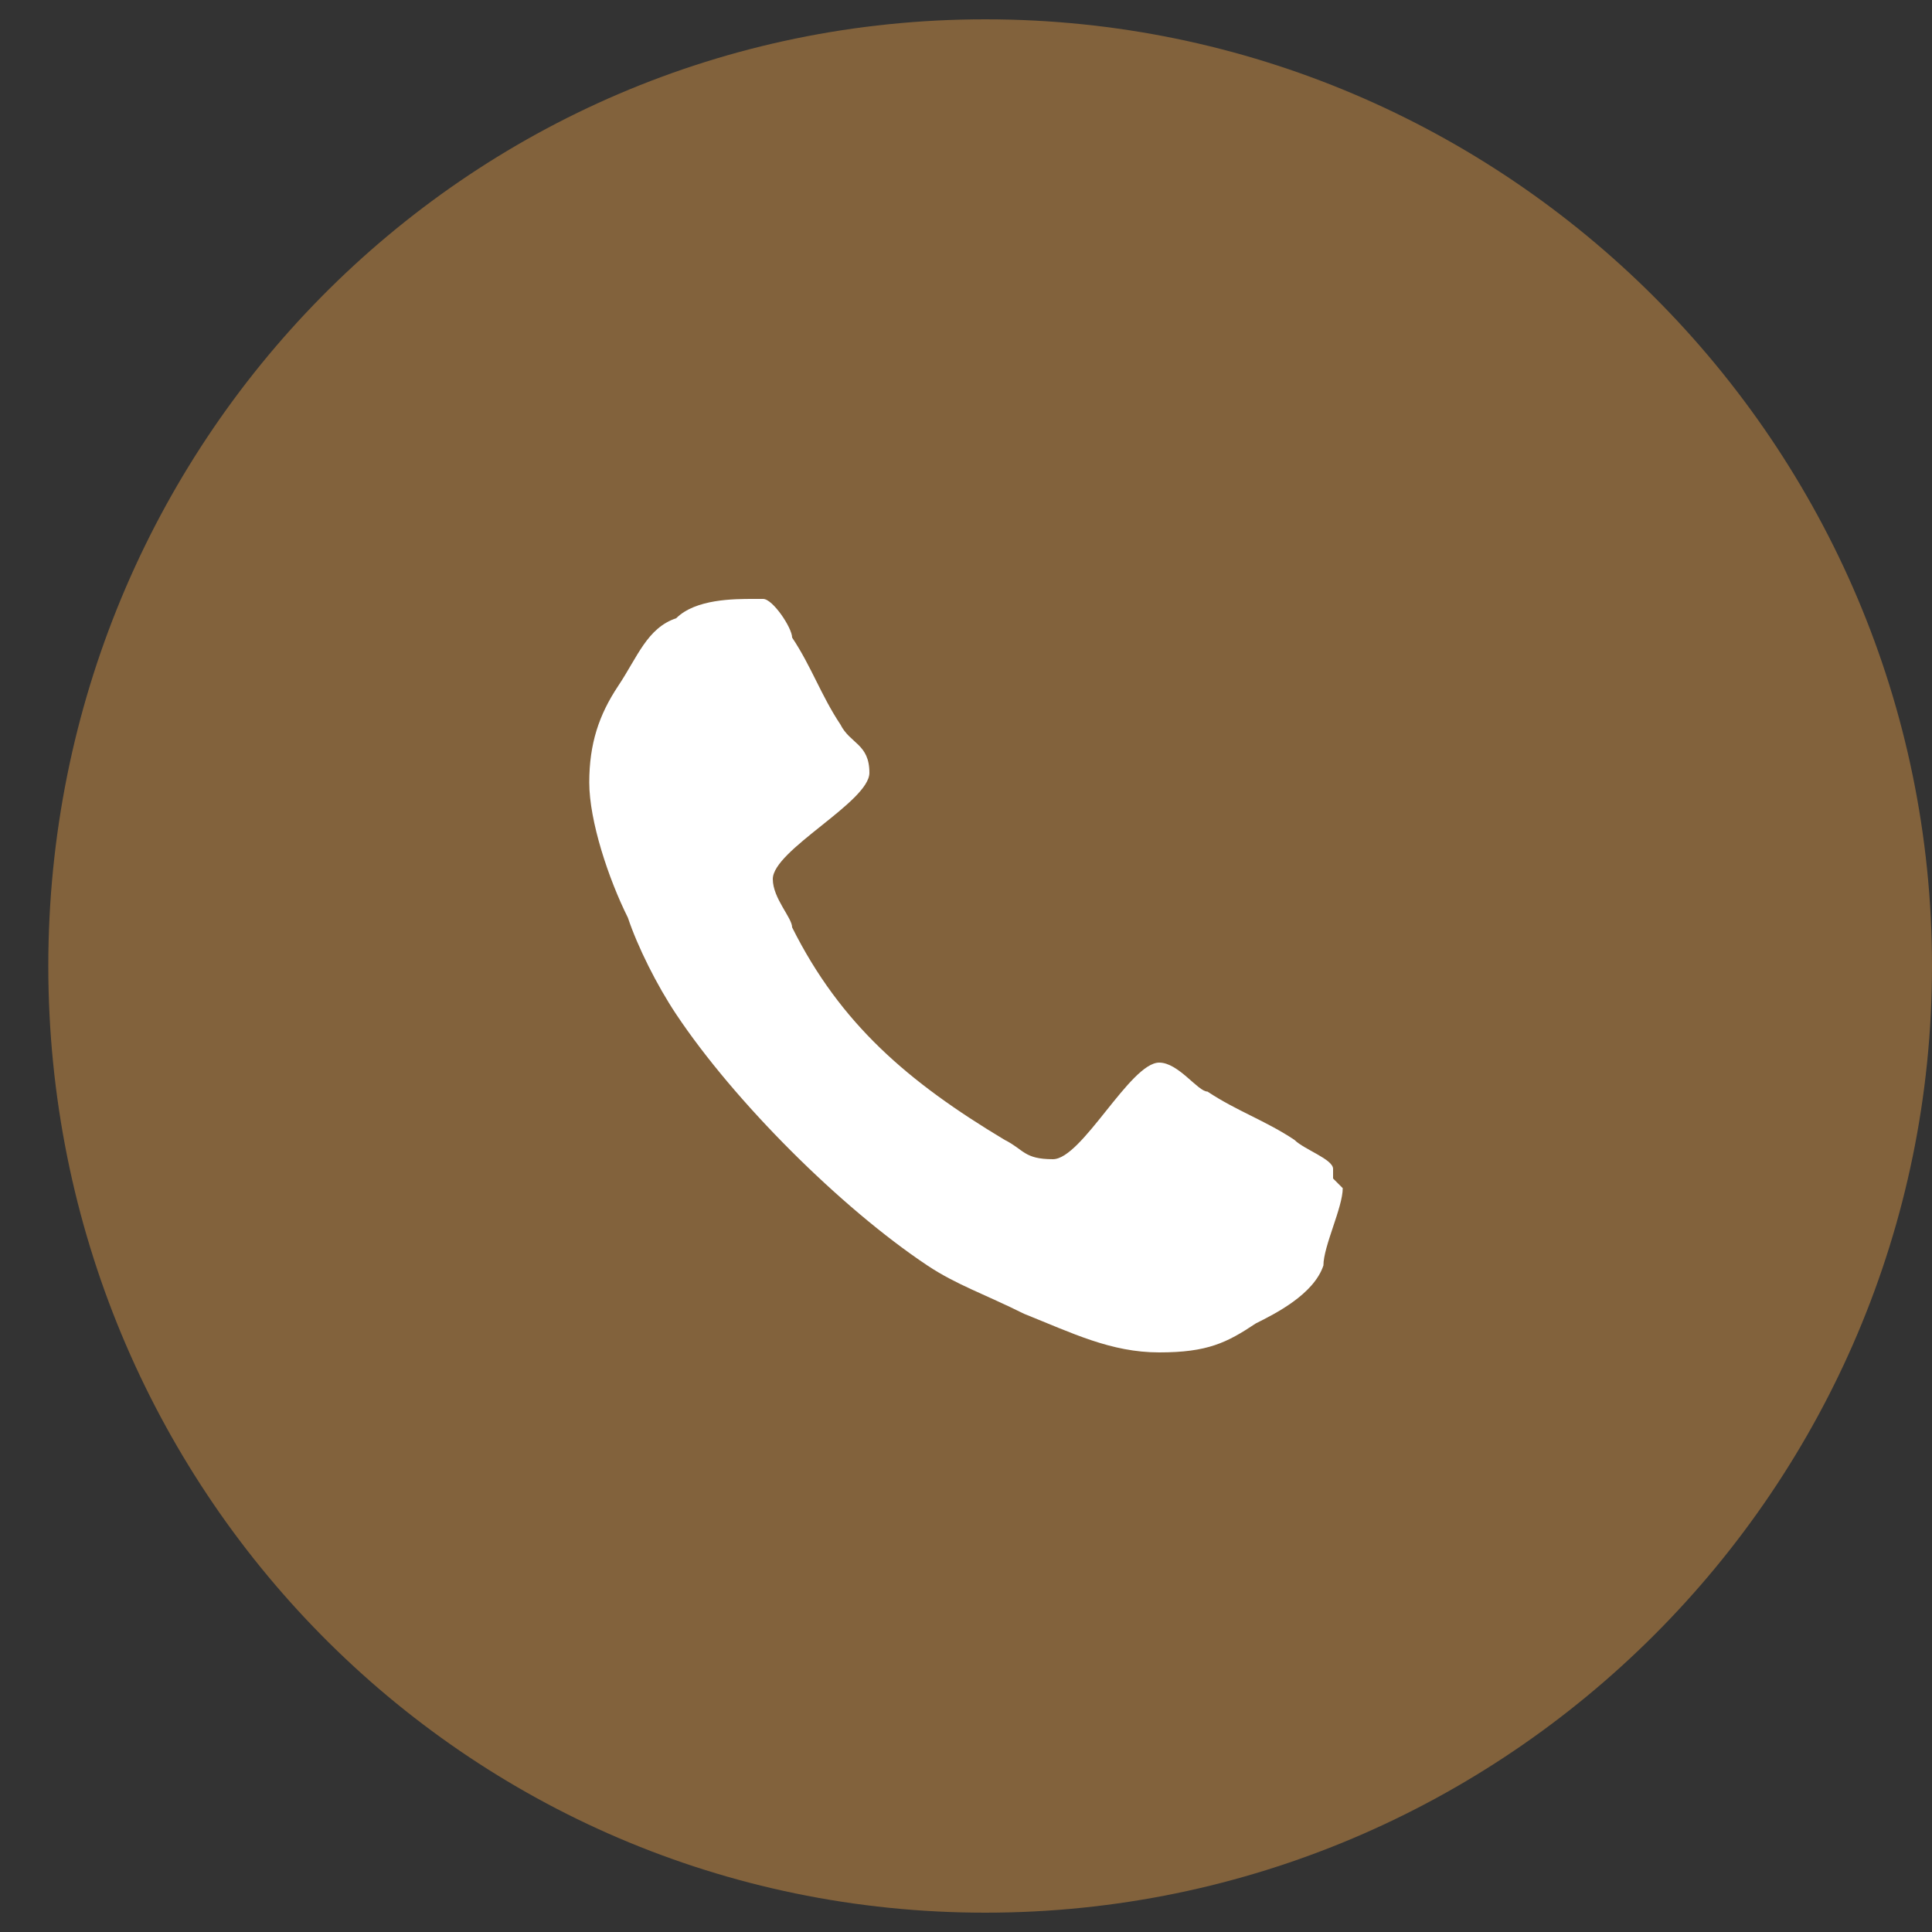
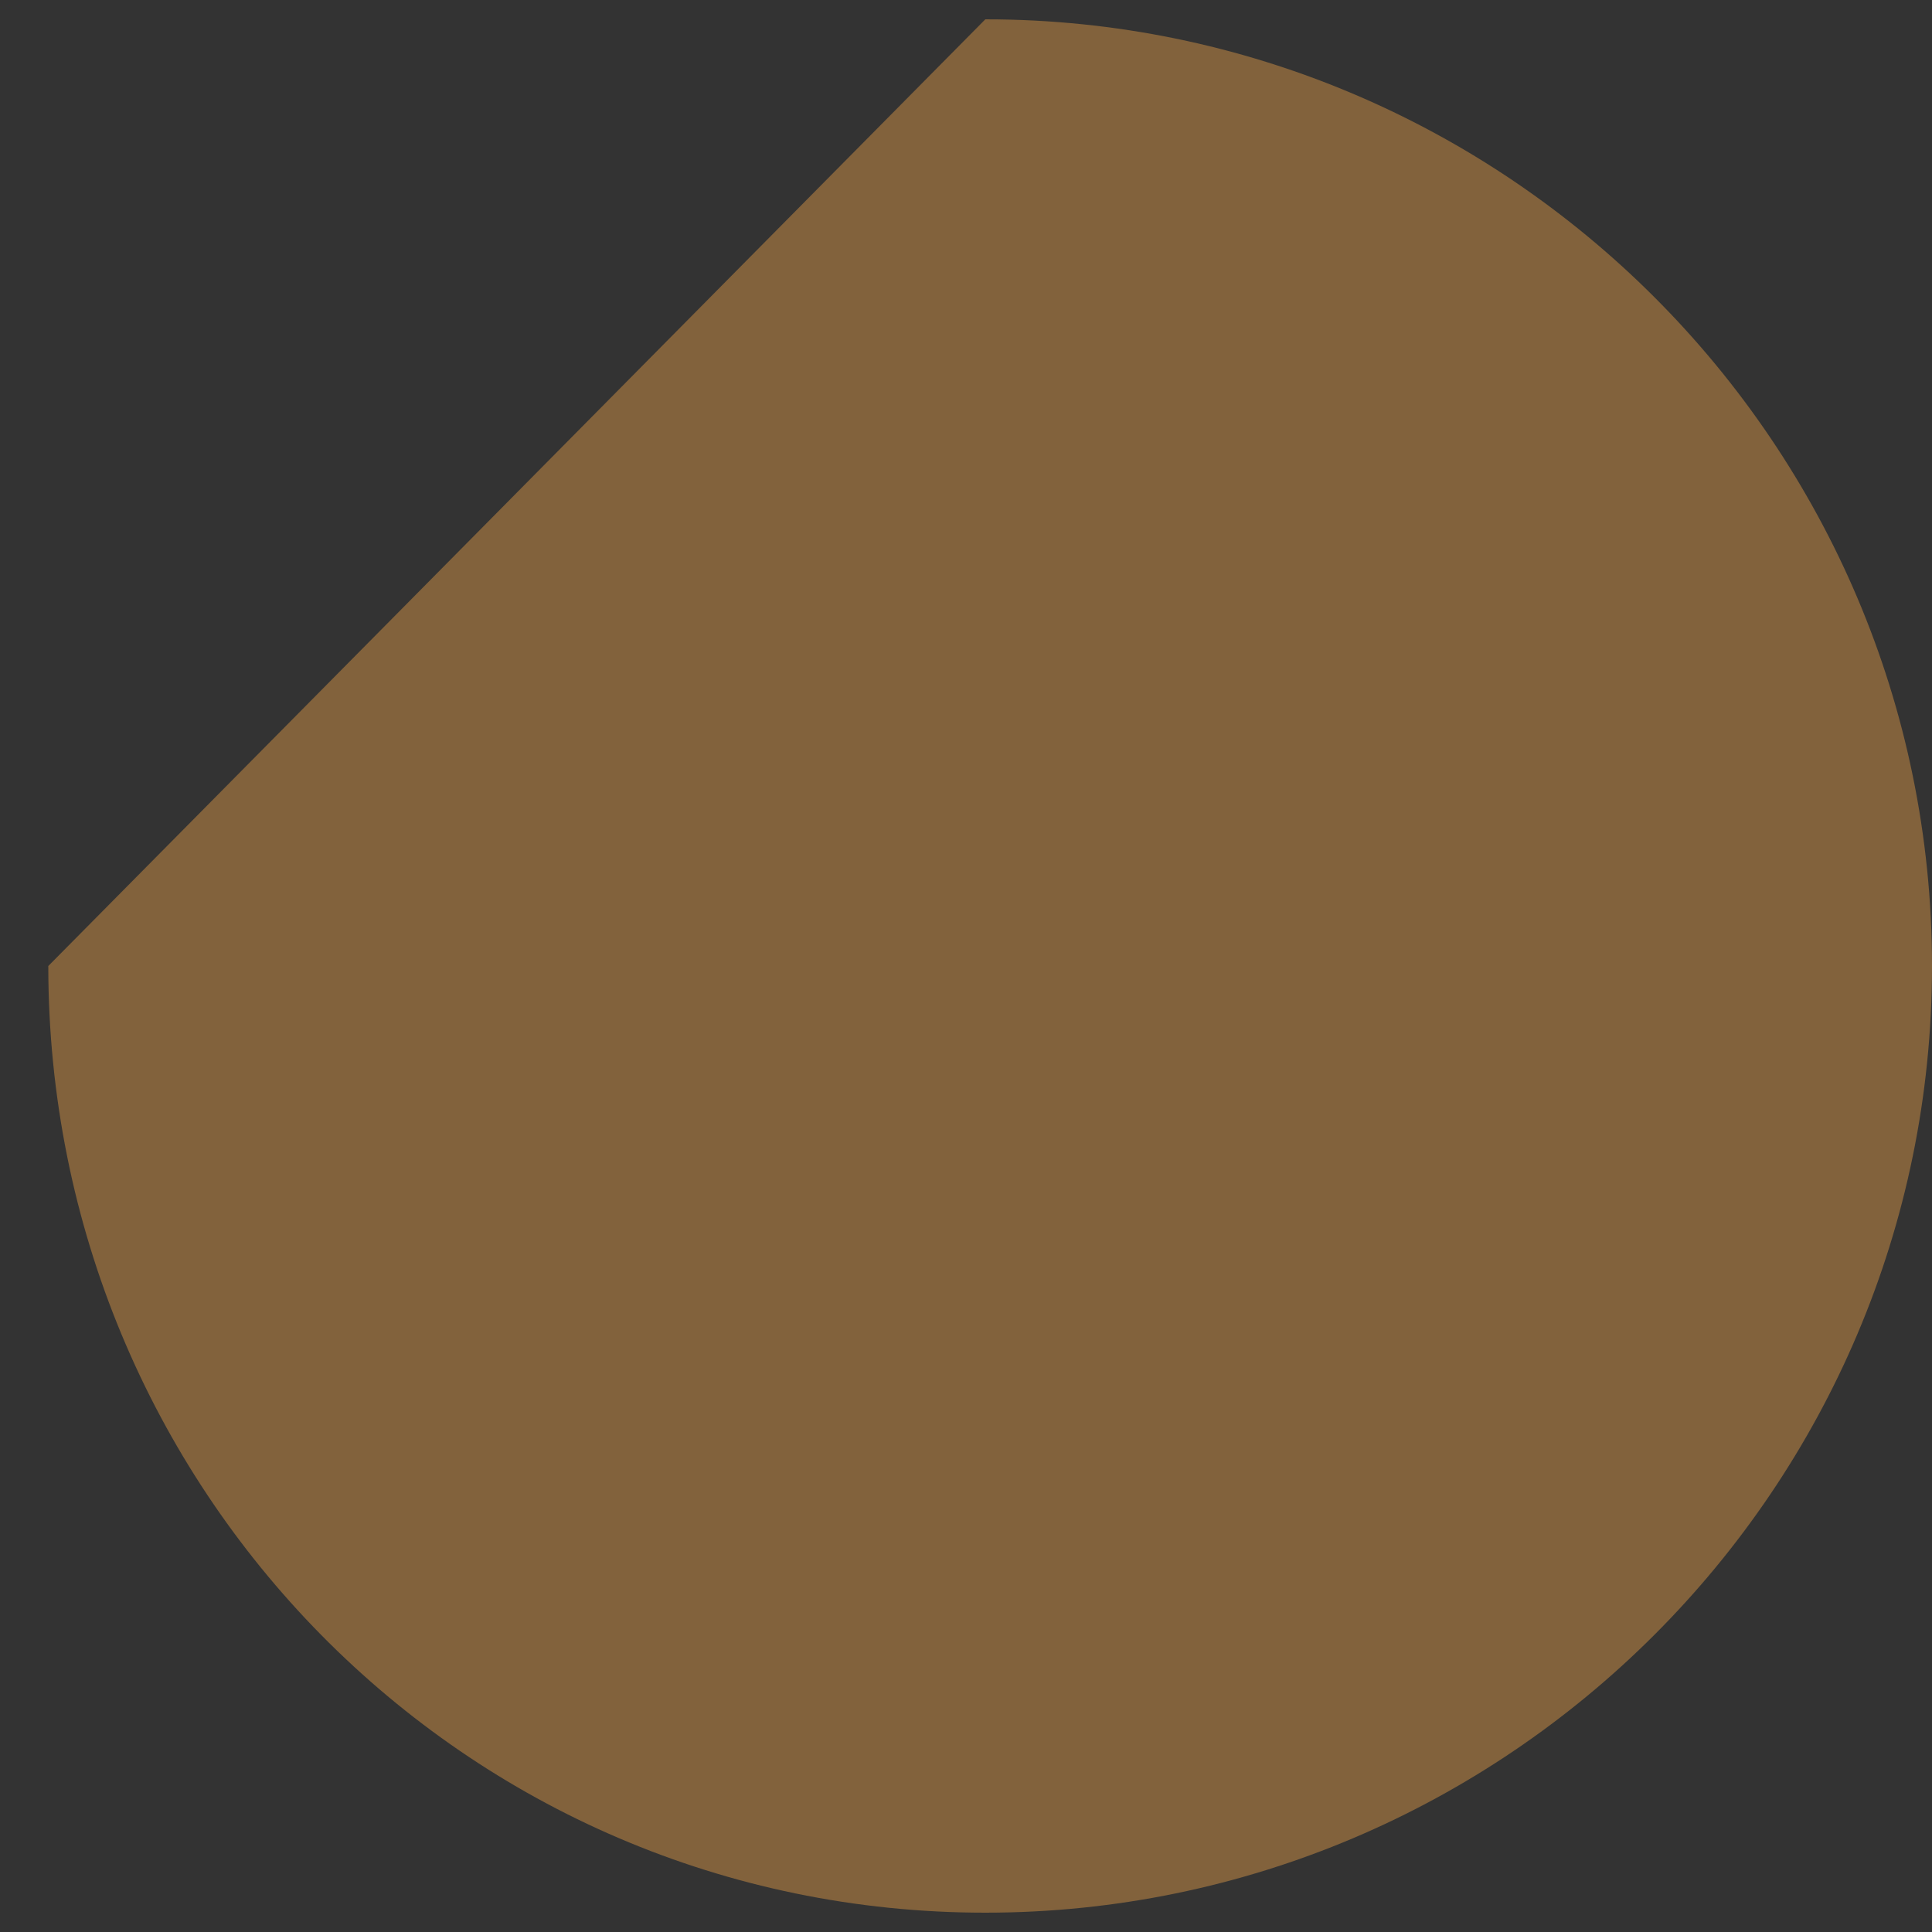
<svg xmlns="http://www.w3.org/2000/svg" id="Capa_1" version="1.1" viewBox="0 0 20 20">
  <rect x="0" y="0" width="20" height="20" fill="#333333" stroke="none" />
  <defs>
    <style>
      .st0 {
        fill: #fff;
      }

      .st1 {
        fill: #82623c;
      }
    </style>
  </defs>
-   <path class="st1" d="M10.2.2h0c5.4,0,9.8,4.4,9.8,9.8h0c0,5.4-4.4,9.8-9.8,9.8h0C4.8,19.8.5,15.4.5,10H.5C.5,4.6,4.8.2,10.2.2Z" />
-   <path class="st0" d="M13.8,12.2s0,0,0-.1c0-.1-.3-.2-.4-.3-.3-.2-.6-.3-.9-.5-.1,0-.3-.3-.5-.3-.3,0-.8,1-1.1,1s-.3-.1-.5-.2c-1-.6-1.7-1.2-2.2-2.2,0-.1-.2-.3-.2-.5,0-.3,1-.8,1-1.1s-.2-.3-.3-.5c-.2-.3-.3-.6-.5-.9,0-.1-.2-.4-.3-.4,0,0,0,0-.1,0-.2,0-.6,0-.8.2-.3.1-.4.4-.6.7-.2.3-.3.6-.3,1s.2,1,.4,1.4c.1.3.3.7.5,1,.6.9,1.7,2,2.6,2.6.3.2.6.3,1,.5.5.2.9.4,1.4.4s.7-.1,1-.3c.2-.1.6-.3.7-.6,0-.2.2-.6.2-.8Z" />
+   <path class="st1" d="M10.2.2h0c5.4,0,9.8,4.4,9.8,9.8h0c0,5.4-4.4,9.8-9.8,9.8h0C4.8,19.8.5,15.4.5,10H.5Z" />
</svg>